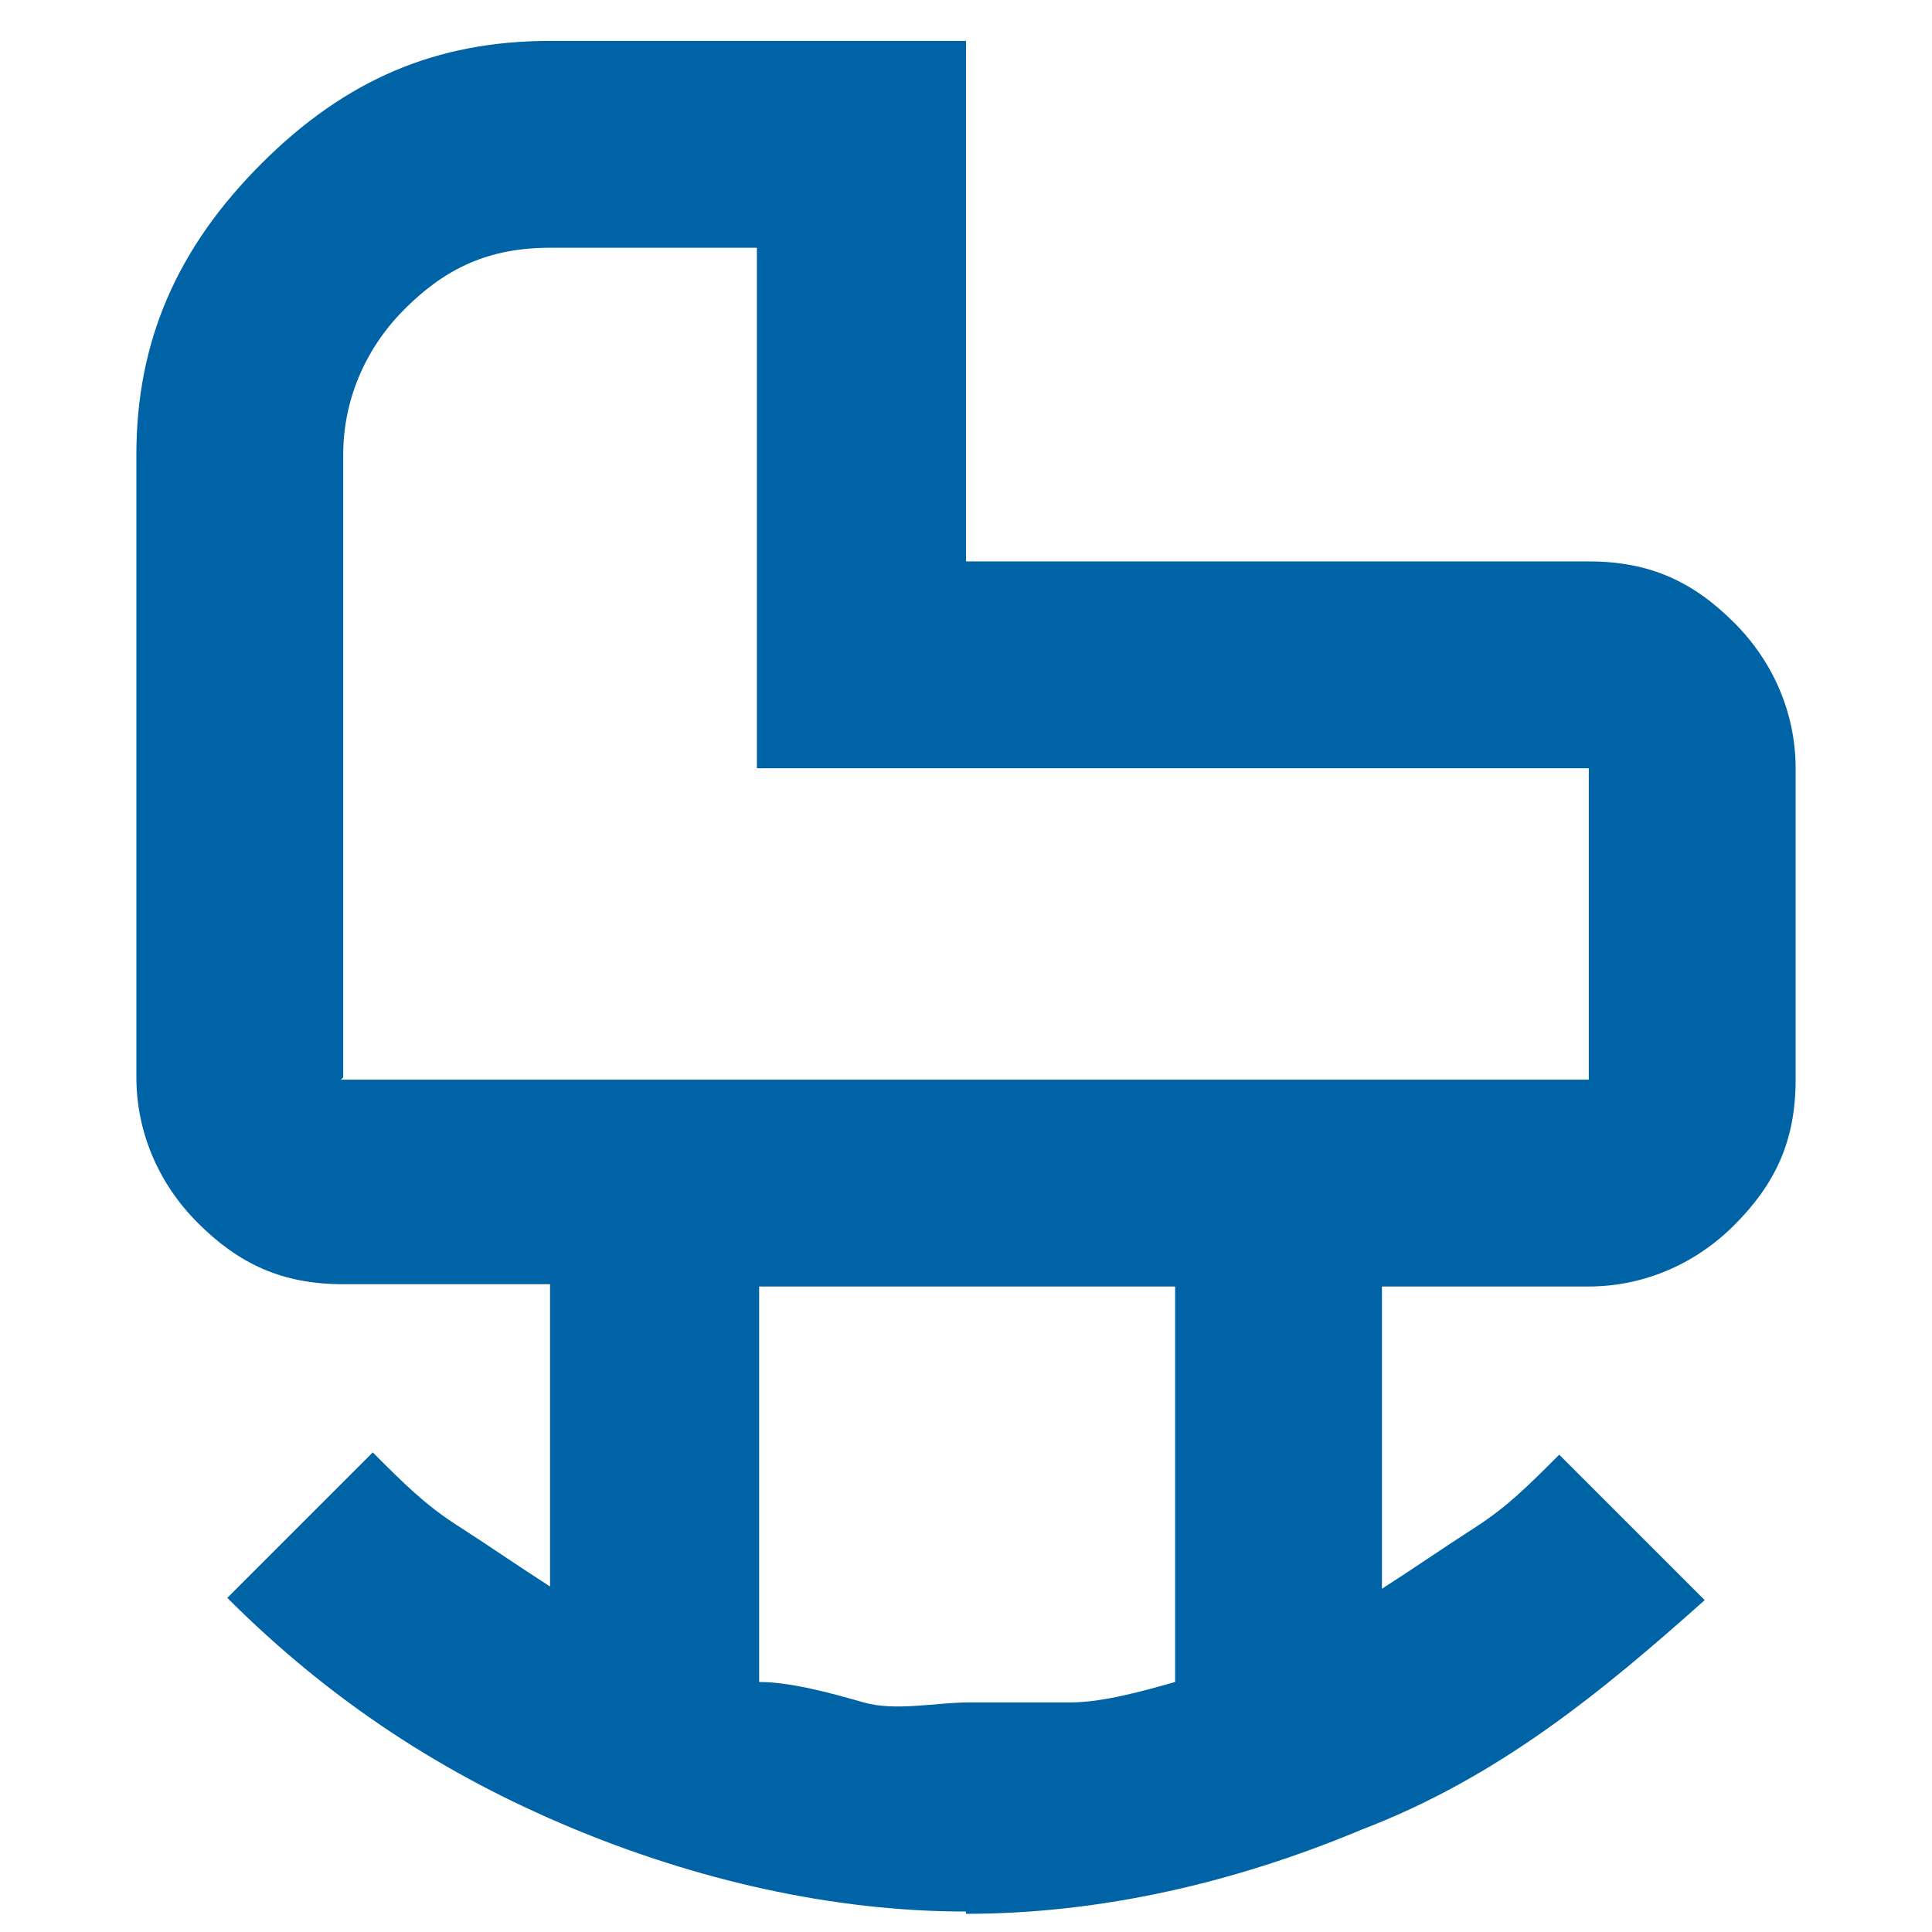
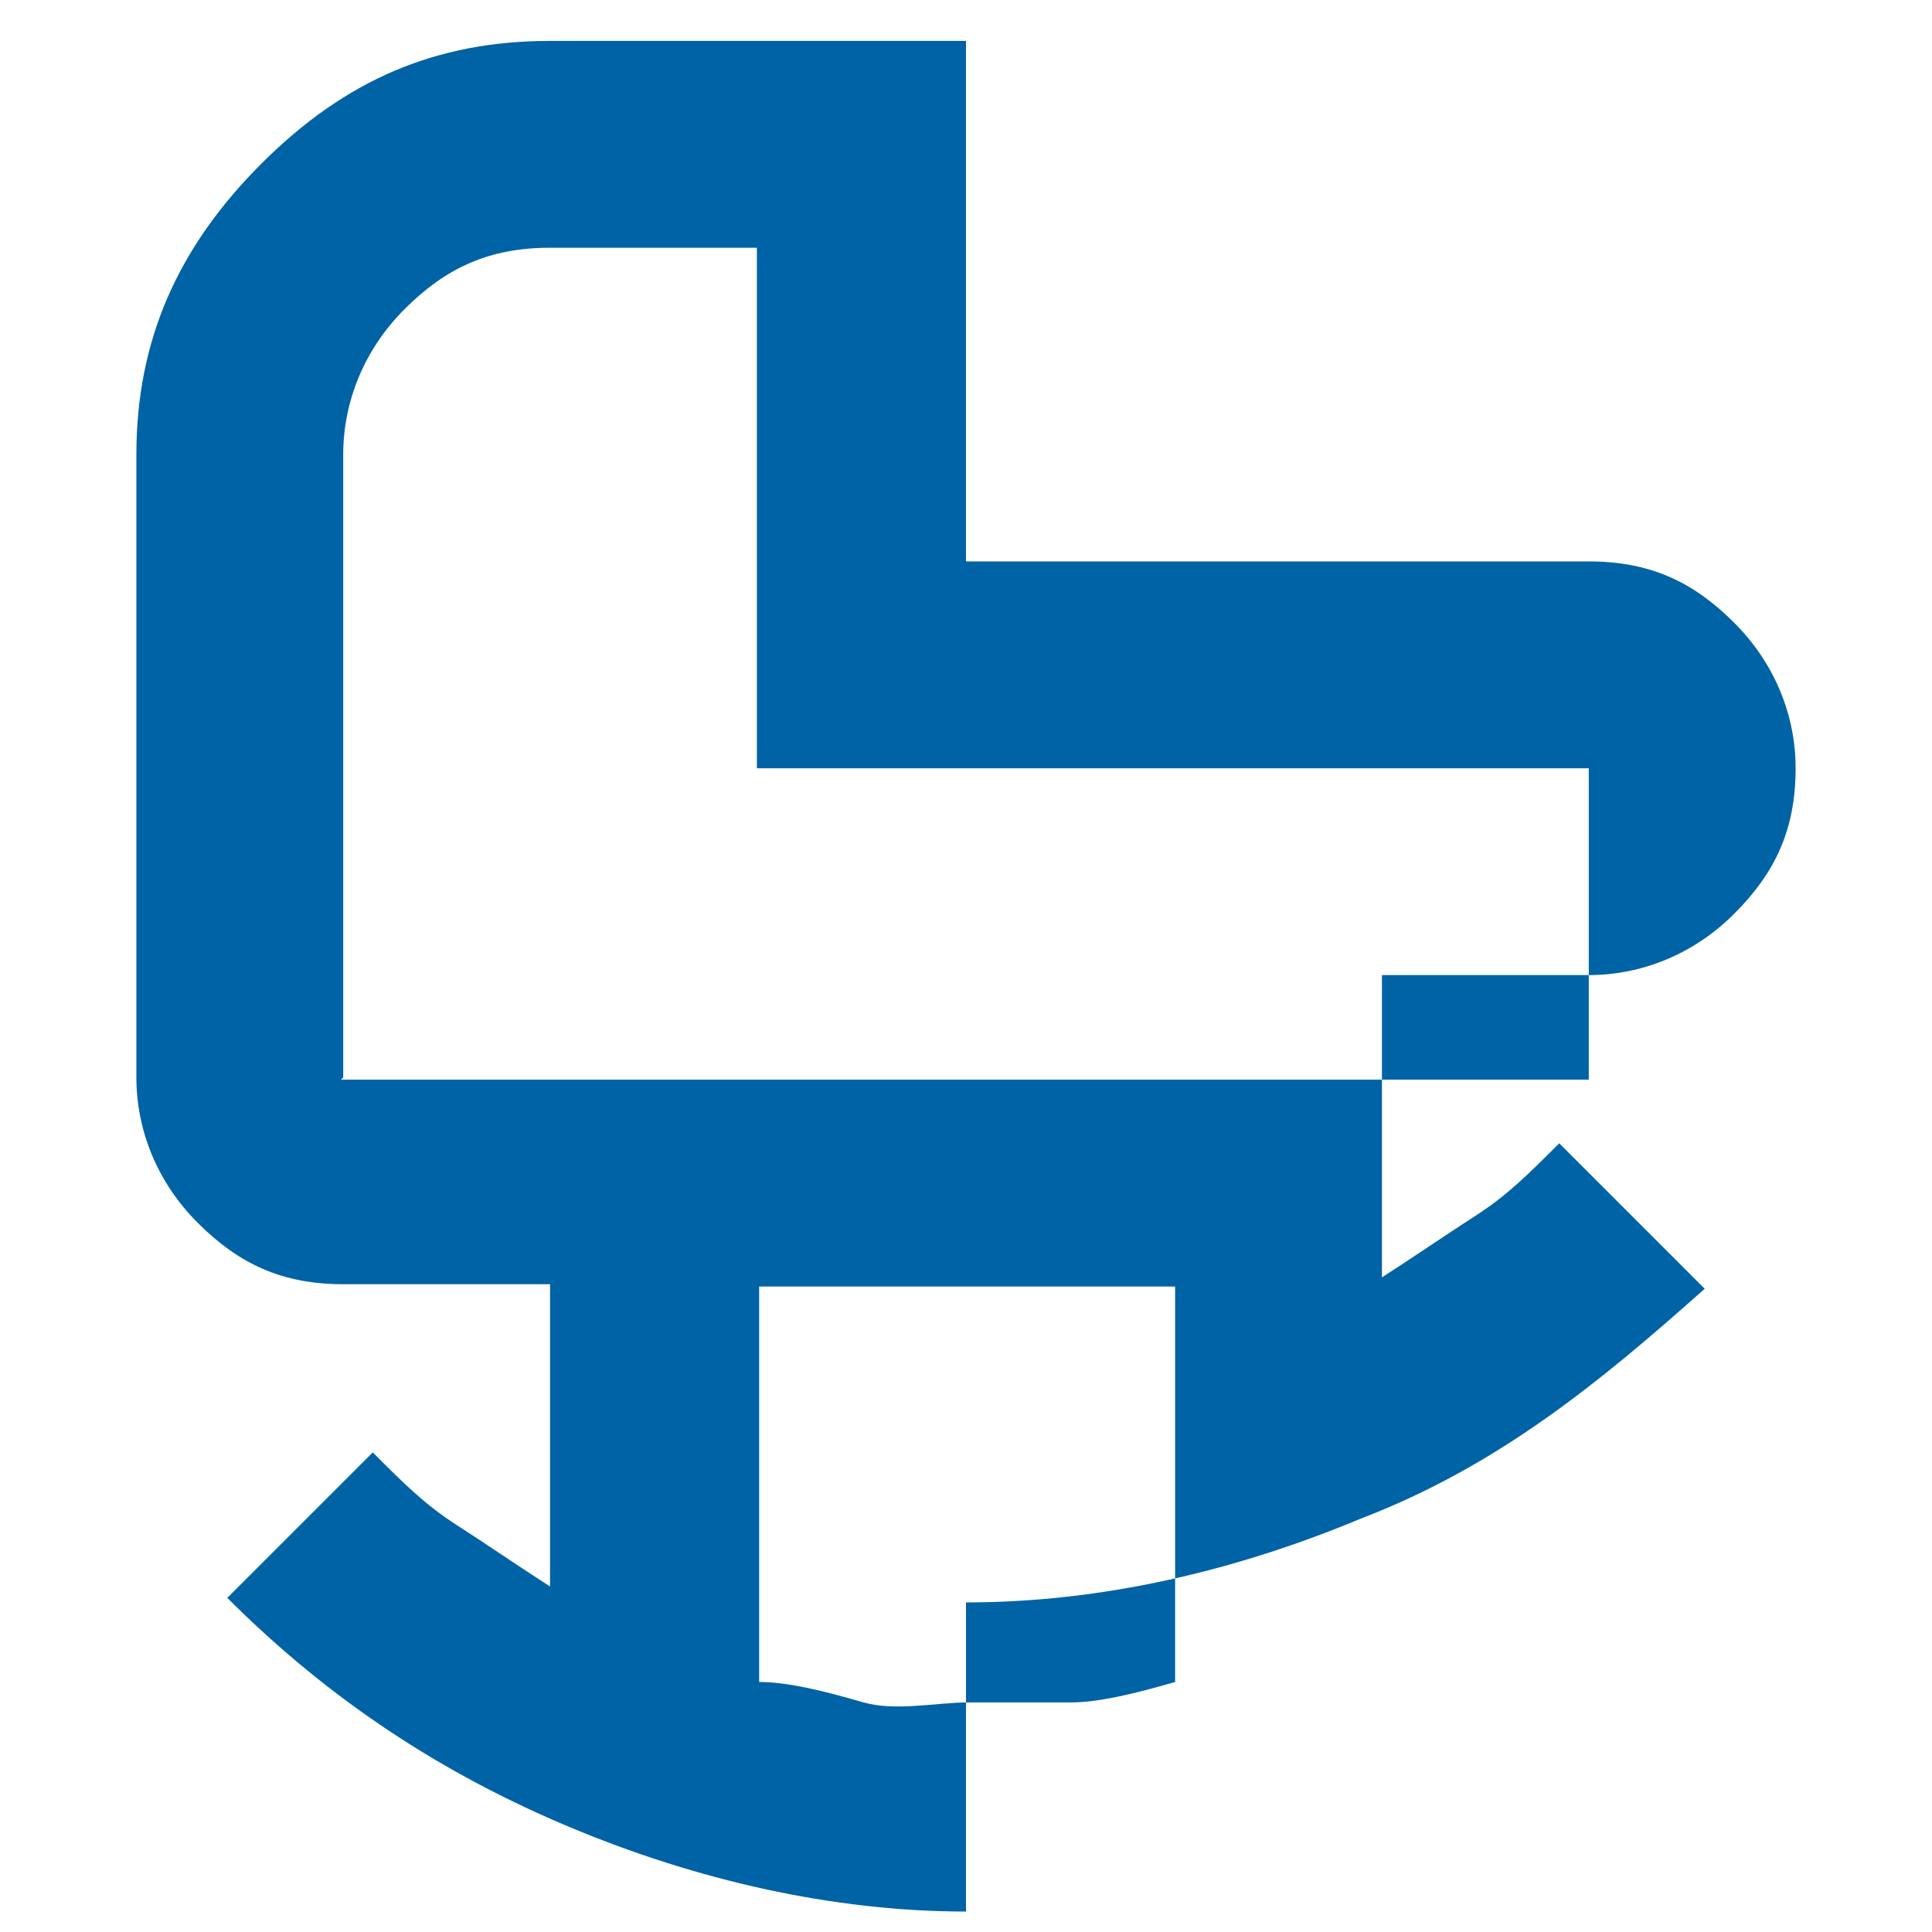
<svg xmlns="http://www.w3.org/2000/svg" id="Ebene_1" version="1.1" viewBox="0 0 85 85">
  <defs>
    <style>
      .st0 {
        fill: #0063a5;
      }
    </style>
  </defs>
-   <path class="st0" d="M15,47.5h54.9v-13.7h-36.6V10.9h-9.1c-2.7,0-4.6.9-6.4,2.7s-2.7,4.1-2.7,6.4v27.4ZM42.5,74.9h4.6c1.4,0,3.2-.5,4.6-.9v-17.4h-18.3v17.4c1.4,0,3.2.5,4.6.9s3.2,0,4.6,0ZM42.5,84.1c-5.9,0-11.9-1.4-17.4-3.7s-10.5-5.5-15.1-10.1l6.4-6.4c1.4,1.4,2.3,2.3,3.7,3.2s2.7,1.8,4.1,2.7v-13.3h-9.1c-2.7,0-4.6-.9-6.4-2.7s-2.7-4.1-2.7-6.4v-27.4c0-5,1.8-9.1,5.5-12.8S19.2,1.8,24.2,1.8h18.3v22.9h27.4c2.7,0,4.6.9,6.4,2.7s2.7,4.1,2.7,6.4v13.7c0,2.7-.9,4.6-2.7,6.4s-4.1,2.7-6.4,2.7h-9.1v13.3c1.4-.9,2.7-1.8,4.1-2.7s2.3-1.8,3.7-3.2l6.4,6.4c-4.6,4.1-9.1,7.8-15.1,10.1-5.5,2.3-11.4,3.7-17.4,3.7Z" />
+   <path class="st0" d="M15,47.5h54.9v-13.7h-36.6V10.9h-9.1c-2.7,0-4.6.9-6.4,2.7s-2.7,4.1-2.7,6.4v27.4ZM42.5,74.9h4.6c1.4,0,3.2-.5,4.6-.9v-17.4h-18.3v17.4c1.4,0,3.2.5,4.6.9s3.2,0,4.6,0ZM42.5,84.1c-5.9,0-11.9-1.4-17.4-3.7s-10.5-5.5-15.1-10.1l6.4-6.4c1.4,1.4,2.3,2.3,3.7,3.2s2.7,1.8,4.1,2.7v-13.3h-9.1c-2.7,0-4.6-.9-6.4-2.7s-2.7-4.1-2.7-6.4v-27.4c0-5,1.8-9.1,5.5-12.8S19.2,1.8,24.2,1.8h18.3v22.9h27.4c2.7,0,4.6.9,6.4,2.7s2.7,4.1,2.7,6.4c0,2.7-.9,4.6-2.7,6.4s-4.1,2.7-6.4,2.7h-9.1v13.3c1.4-.9,2.7-1.8,4.1-2.7s2.3-1.8,3.7-3.2l6.4,6.4c-4.6,4.1-9.1,7.8-15.1,10.1-5.5,2.3-11.4,3.7-17.4,3.7Z" />
</svg>